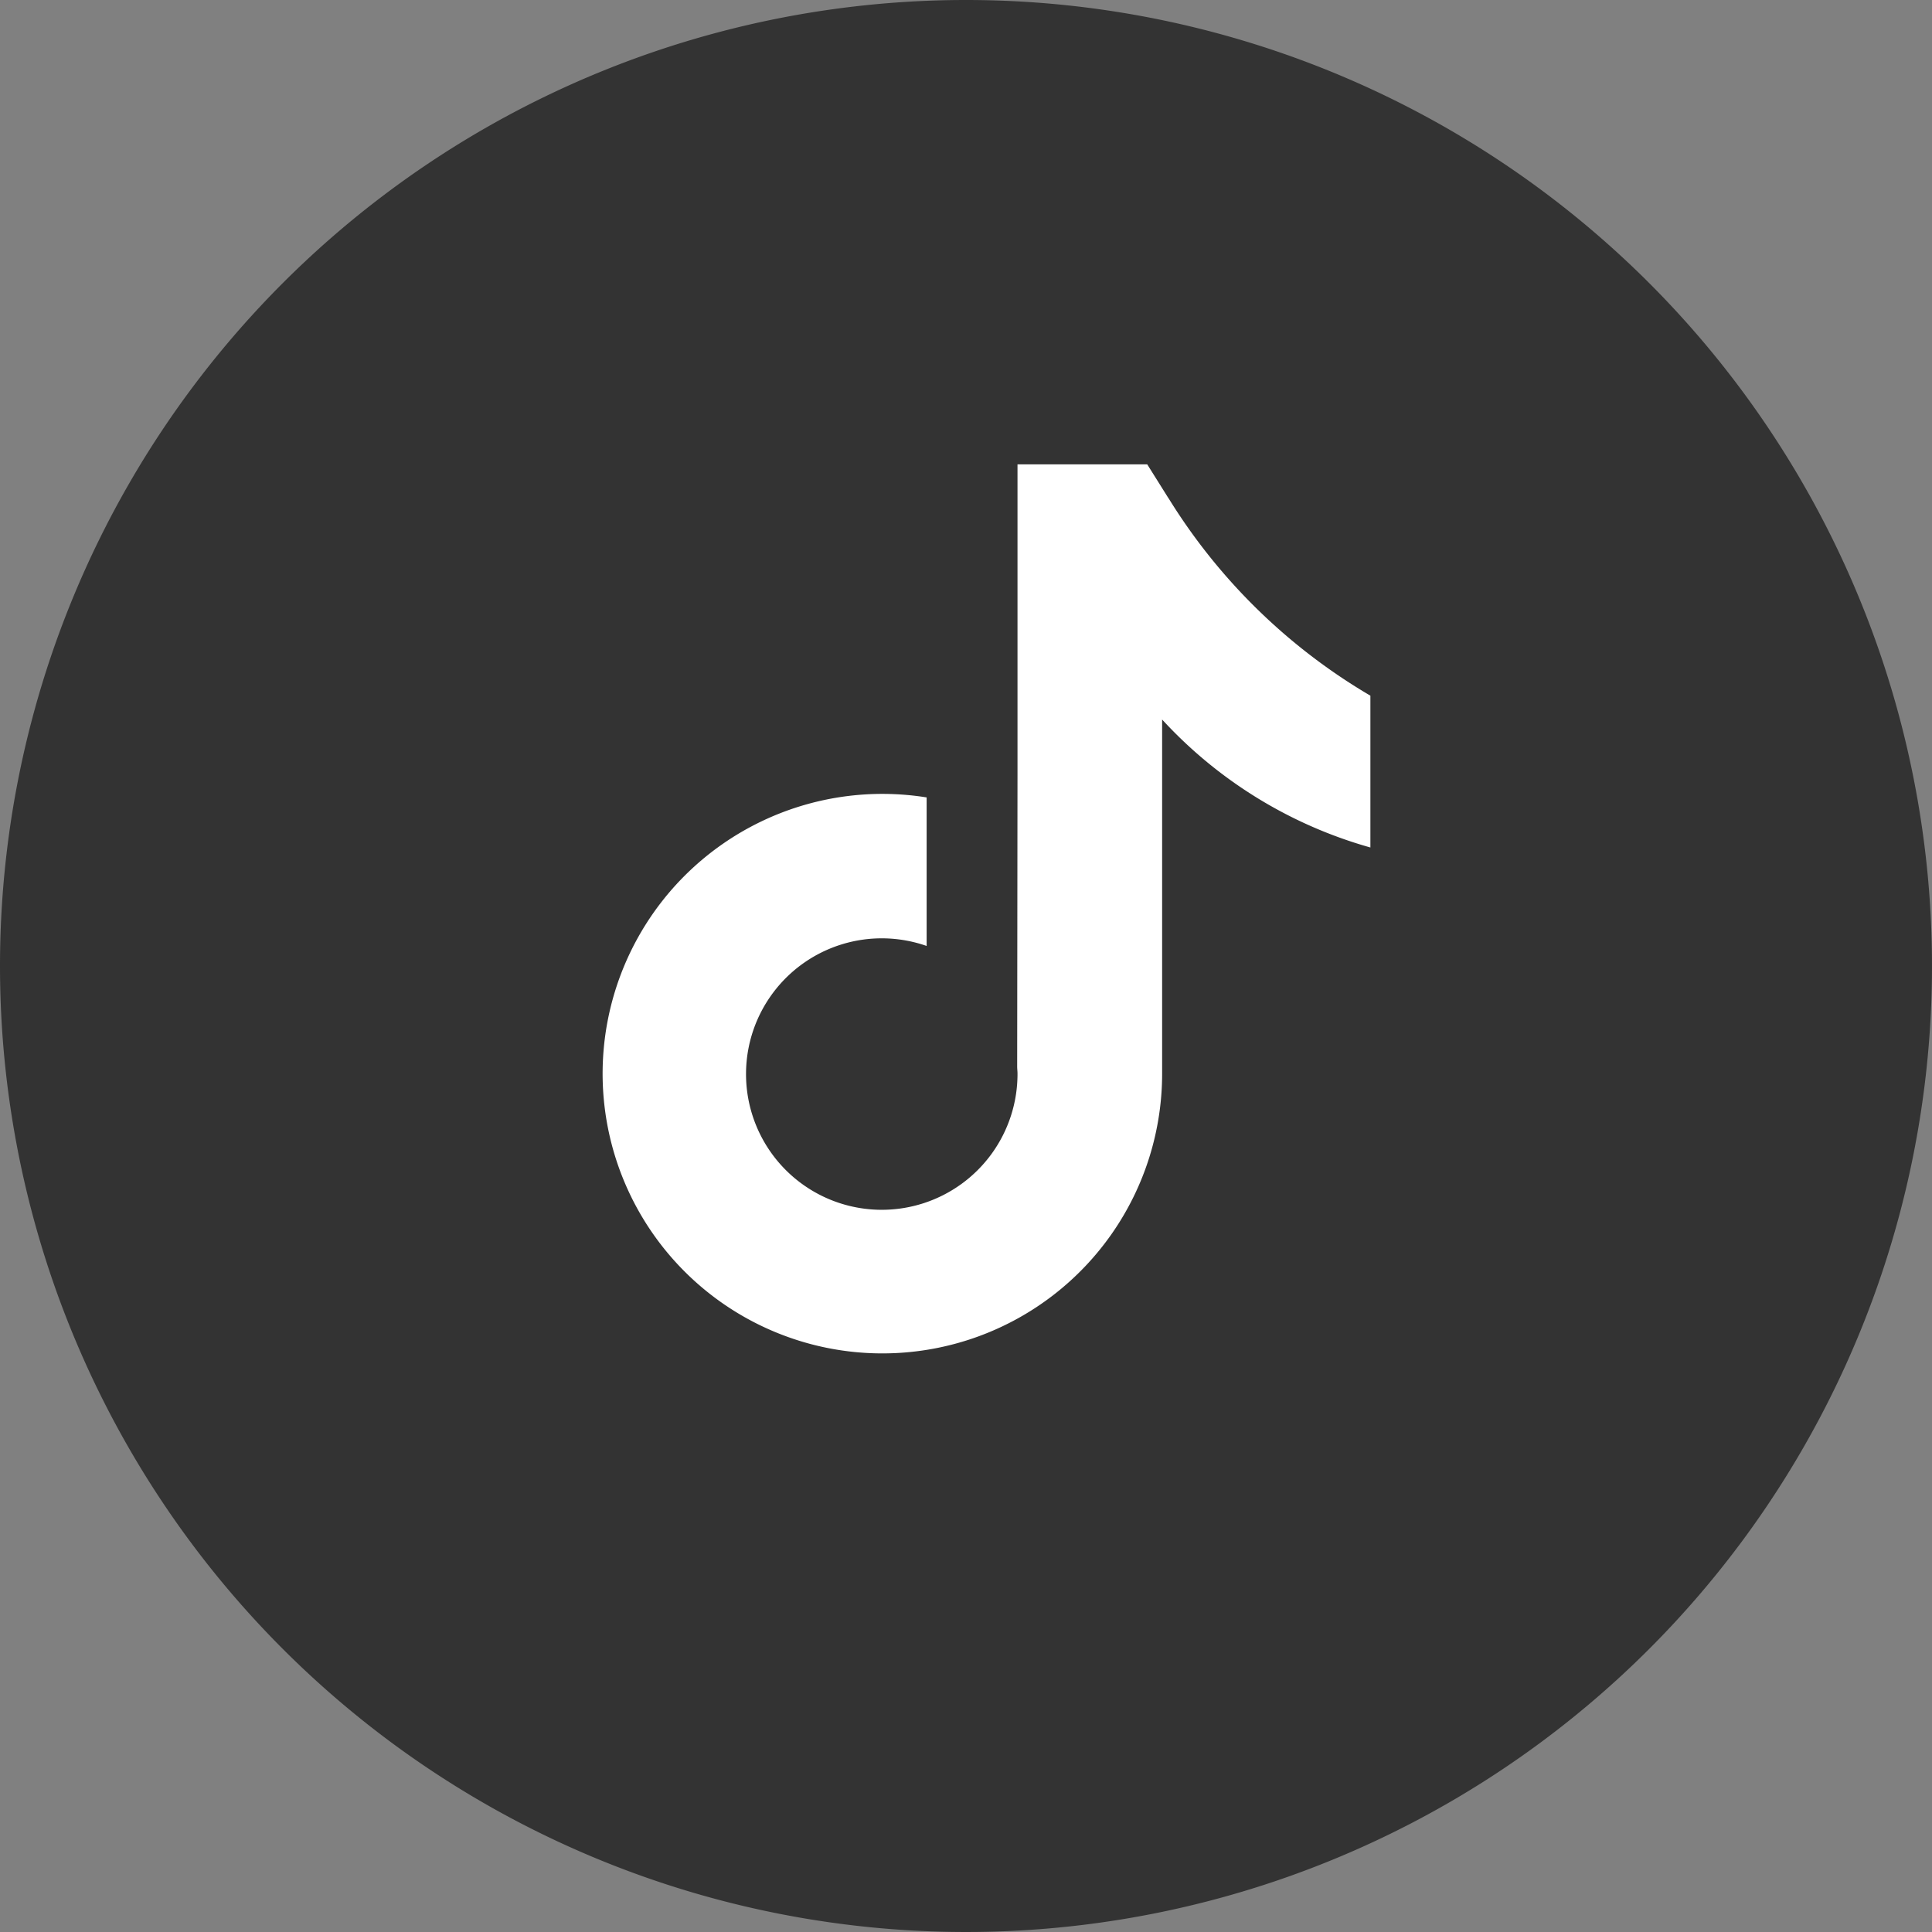
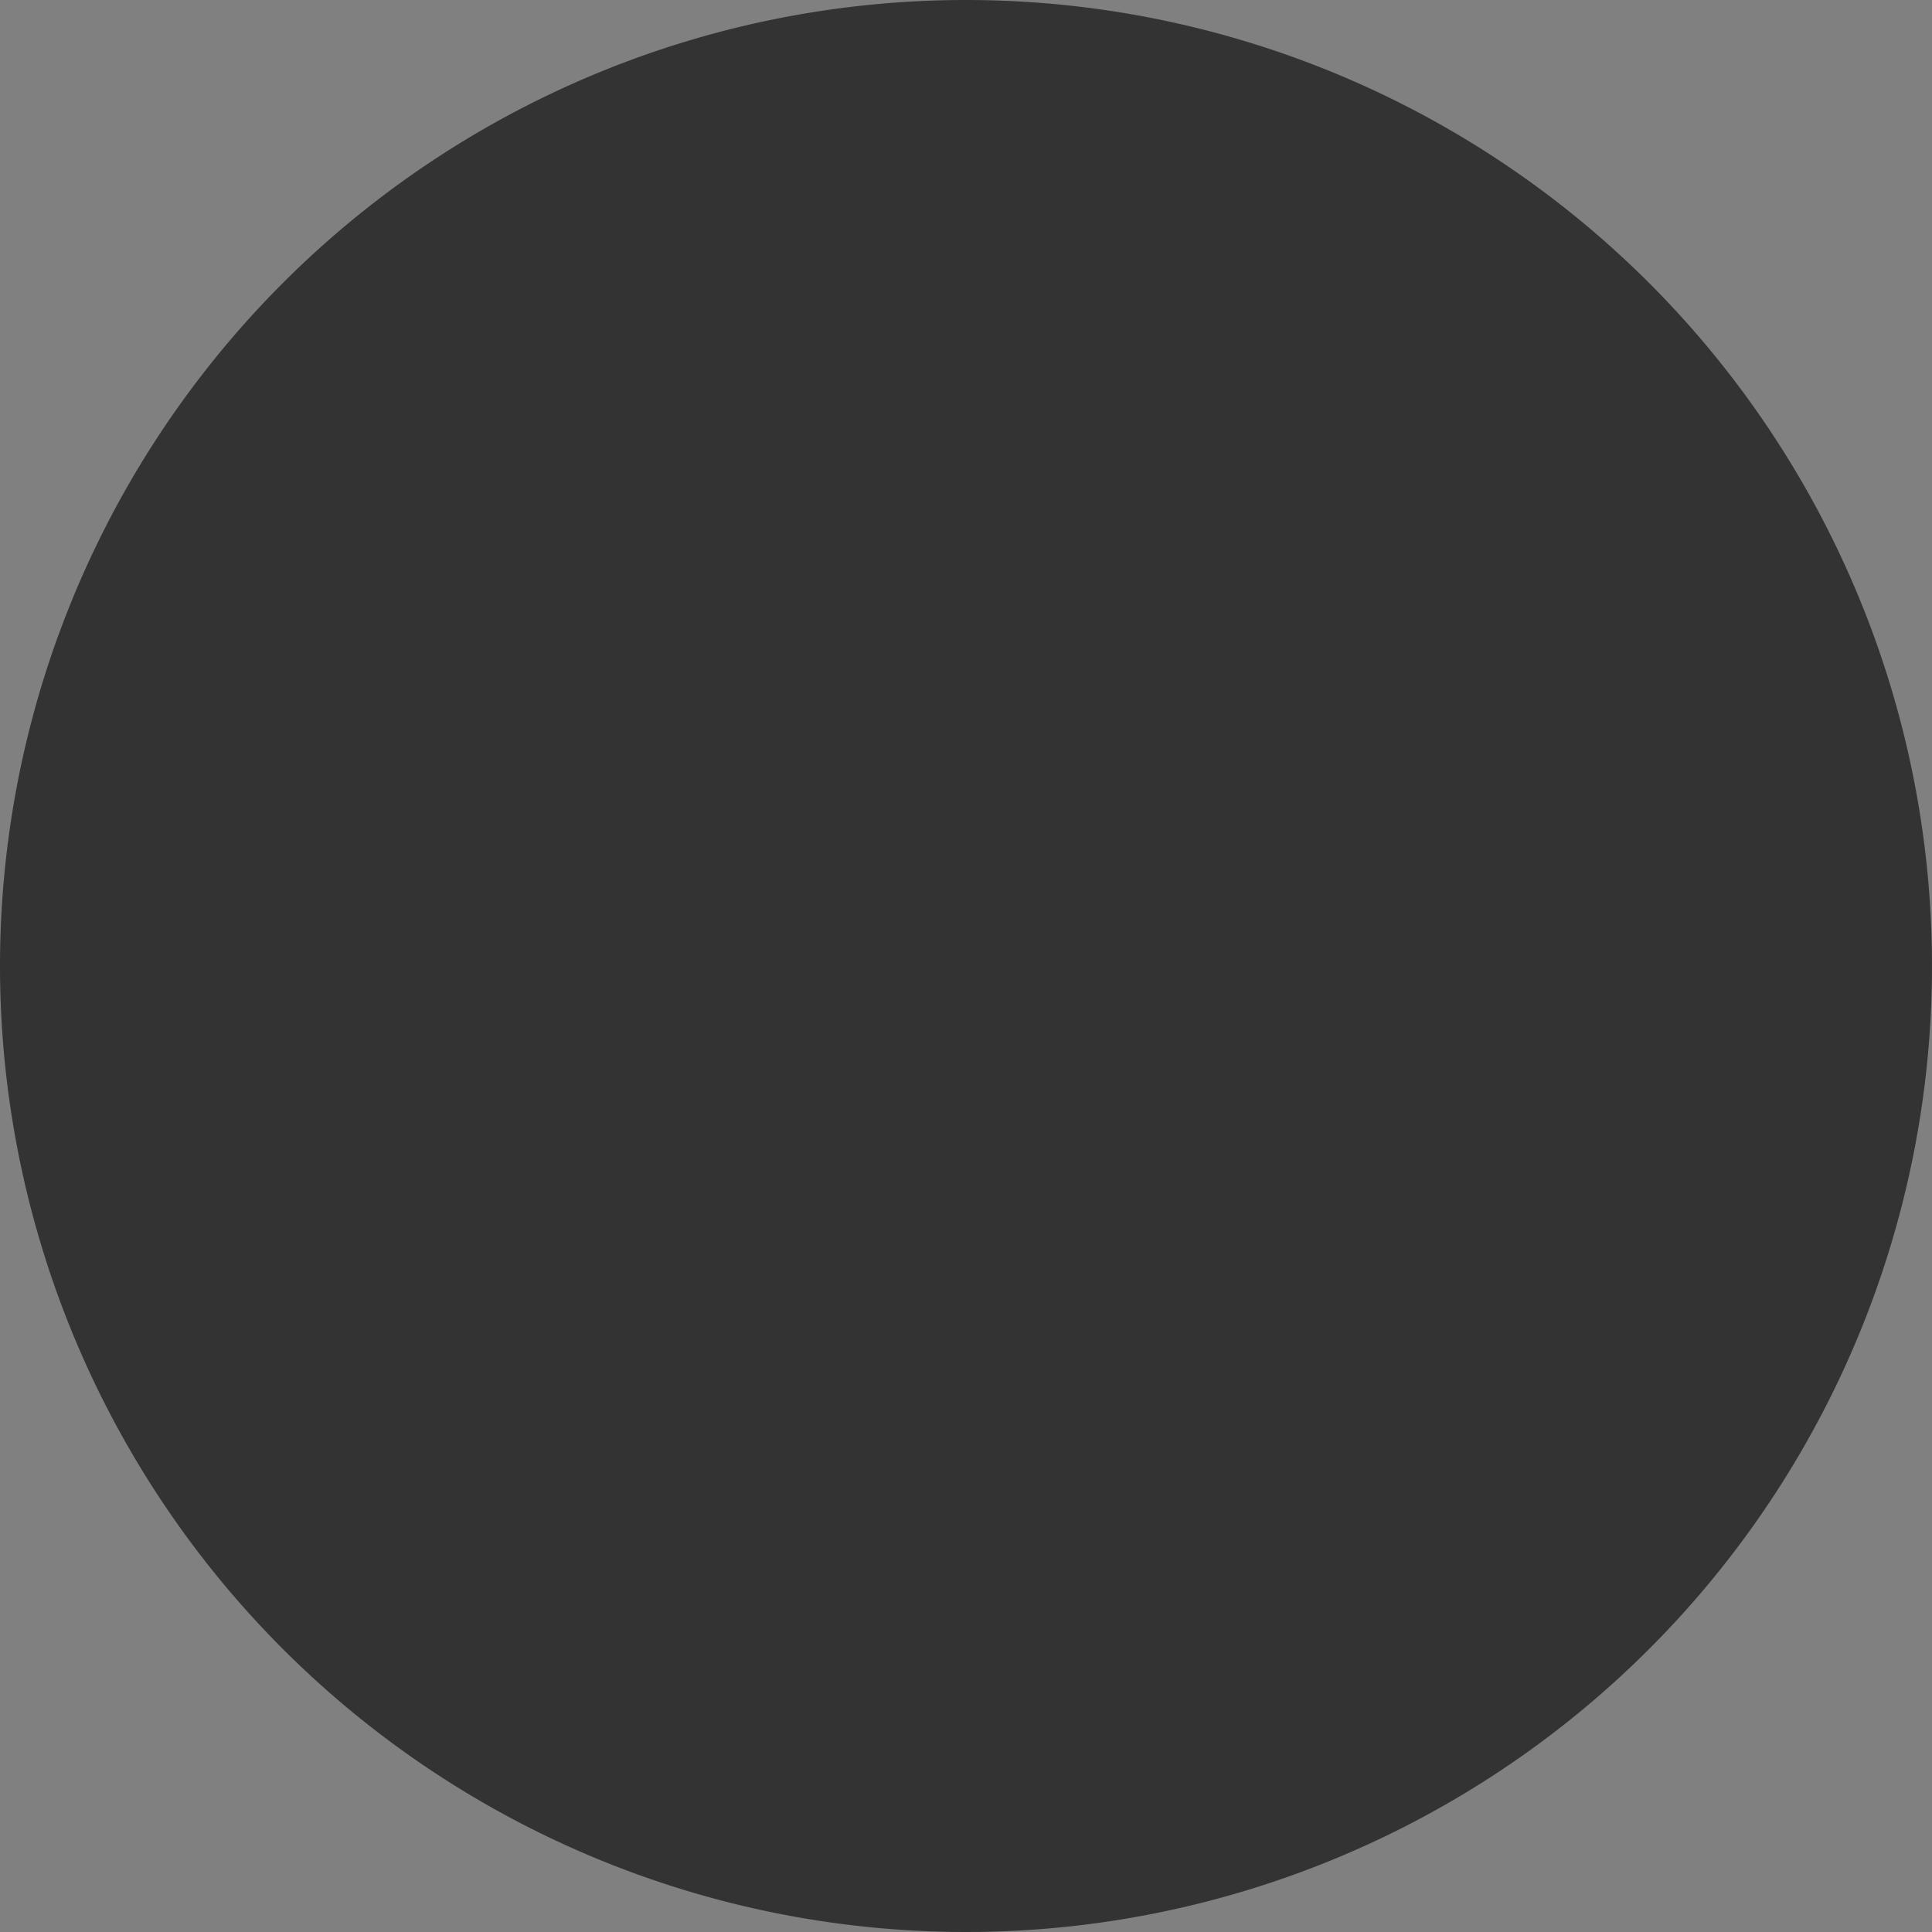
<svg xmlns="http://www.w3.org/2000/svg" width="35" height="35" viewBox="0 0 35 35">
  <rect x="0" y="0" width="35" height="35" fill="#808080" stroke="none" />
  <g id="ico_tiktok_circle" transform="translate(-1230.224 -15329)">
    <path id="パス_2922" data-name="パス 2922" d="M0,17.5A17.5,17.5,0,1,0,17.5,0,17.5,17.5,0,0,0,0,17.5" transform="translate(1230.224 15329)" fill="#333" />
-     <path id="パス_2923" data-name="パス 2923" d="M282.808,220.155l-.385-.614h-2.35v5.52l-.006,5.39c0,.042.006.083.006.126a2.459,2.459,0,1,1-1.646-2.311v-2.691a5.068,5.068,0,1,0,4.266,5v-6.411a8.1,8.1,0,0,0,3.773,2.318v-2.75a10.609,10.609,0,0,1-3.658-3.579" transform="translate(968.584 15117.871)" fill="#fff" />
  </g>
</svg>